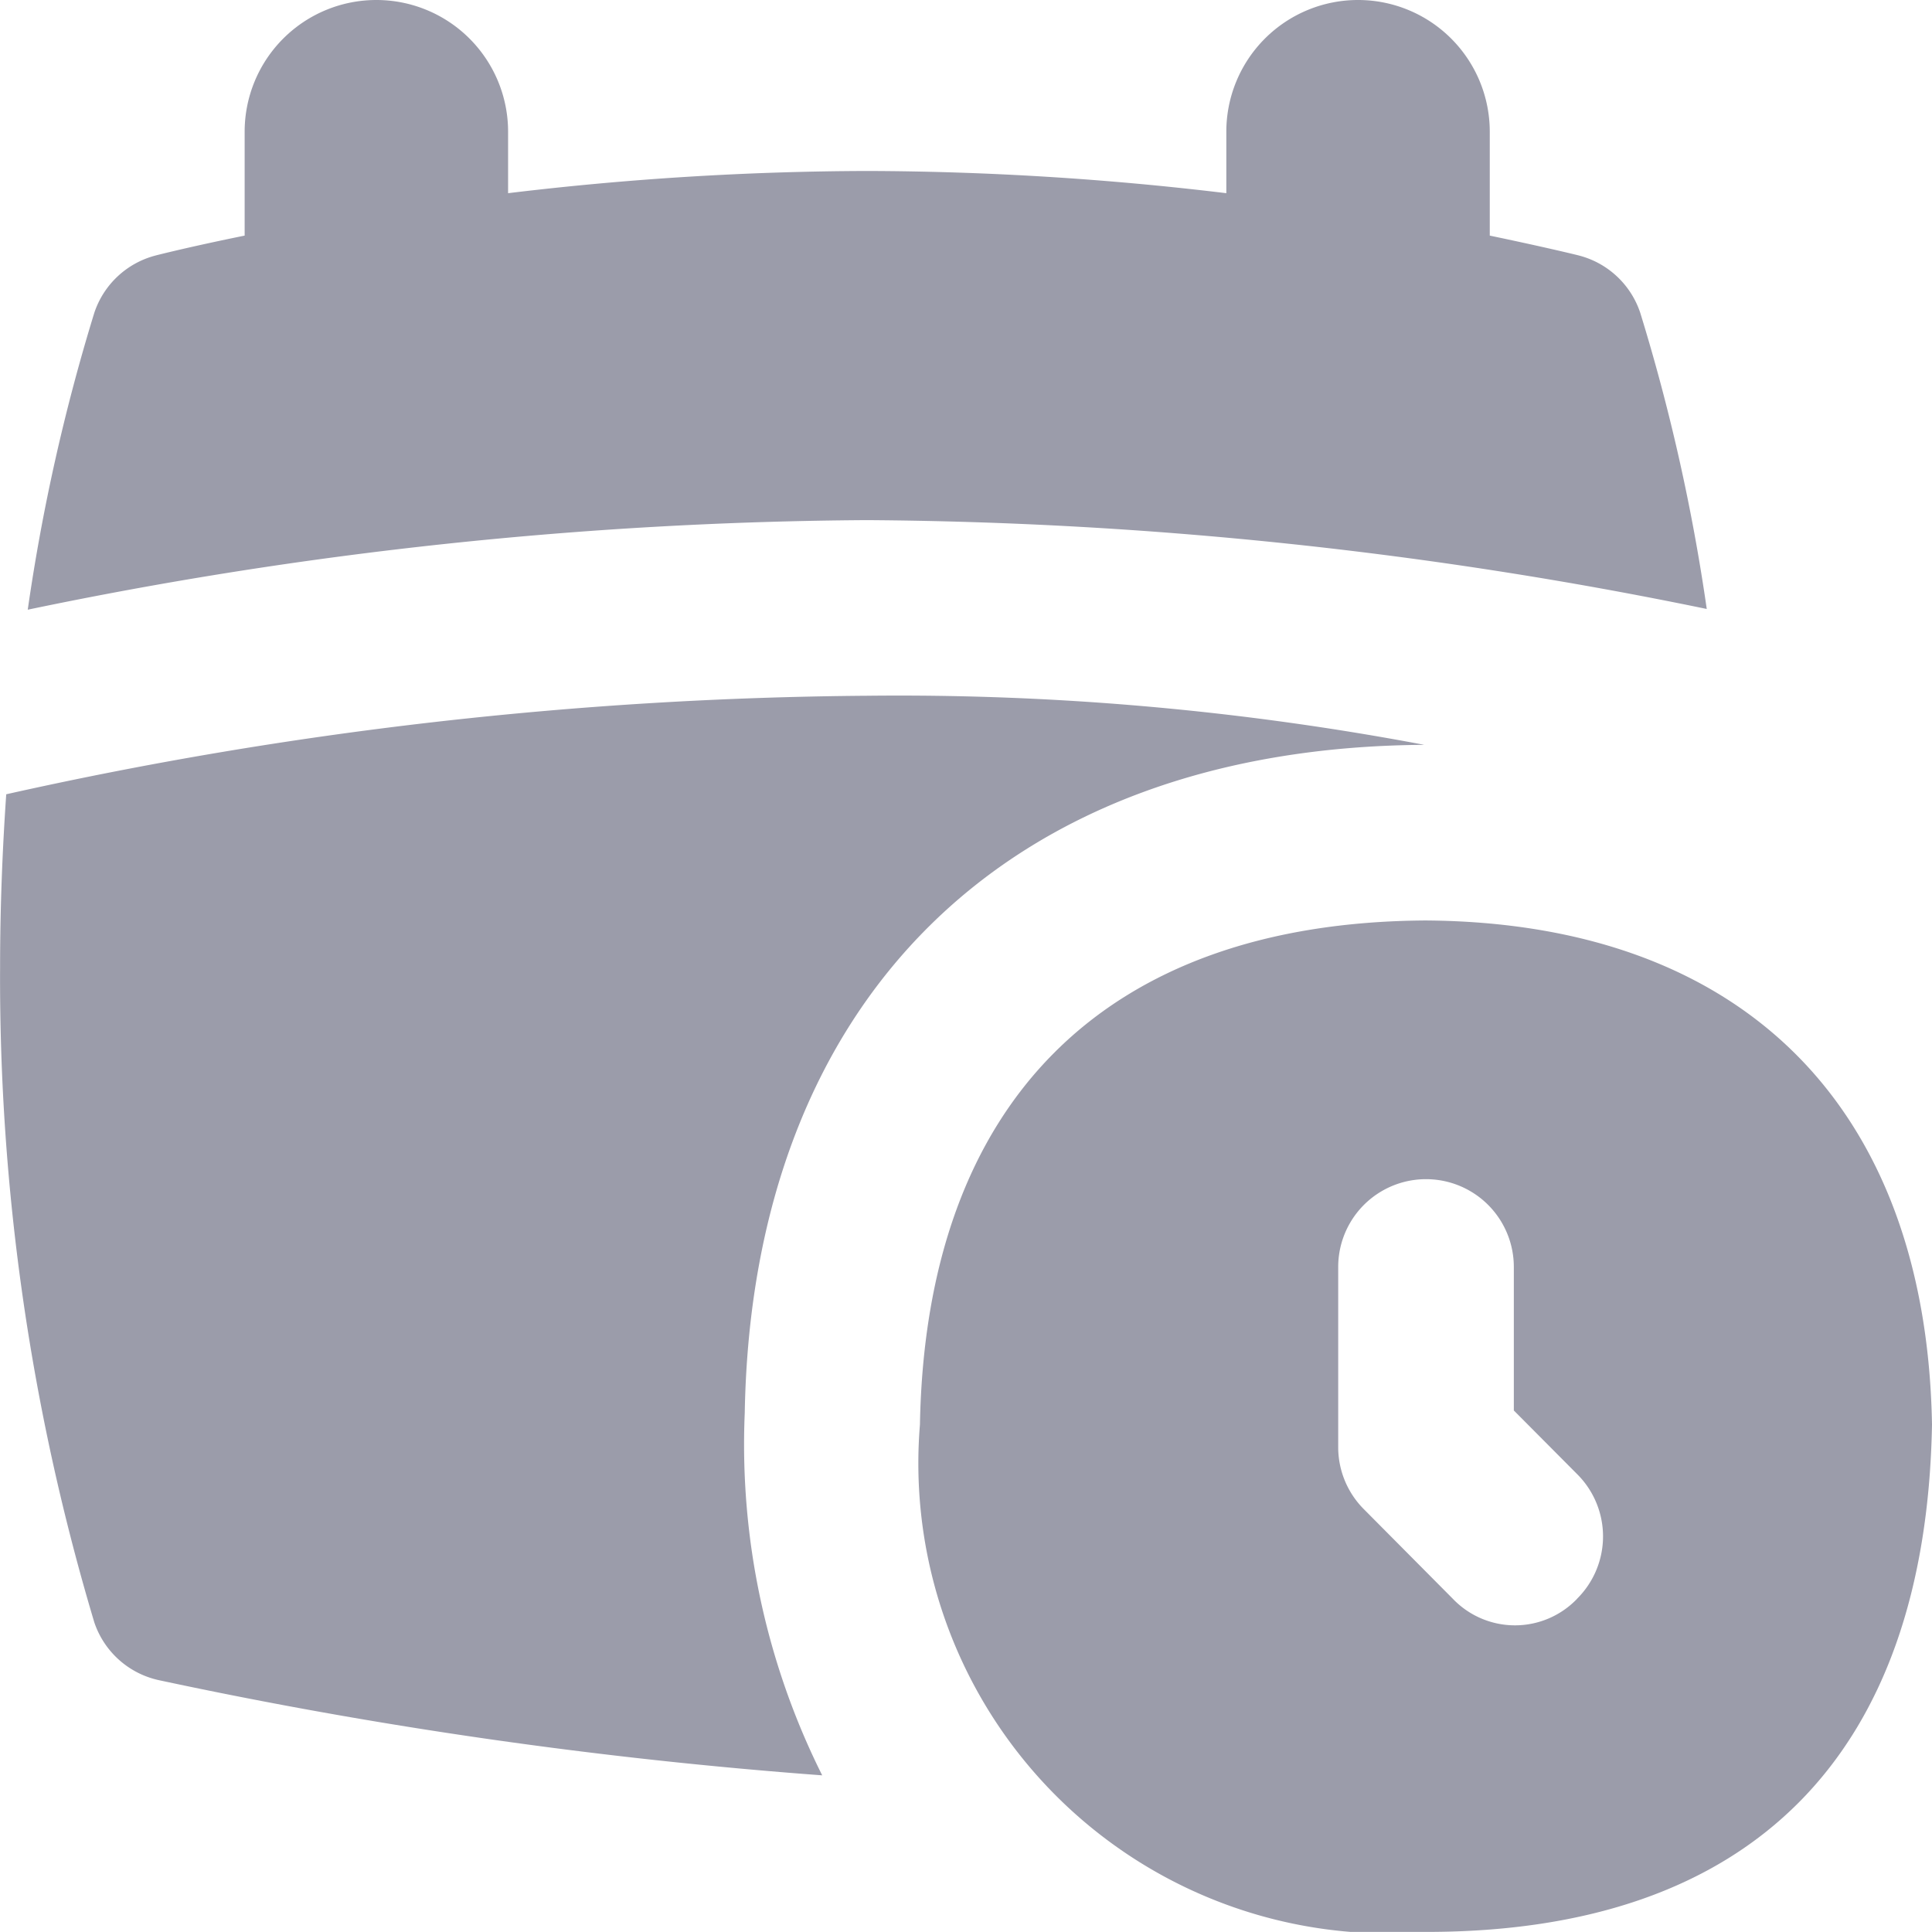
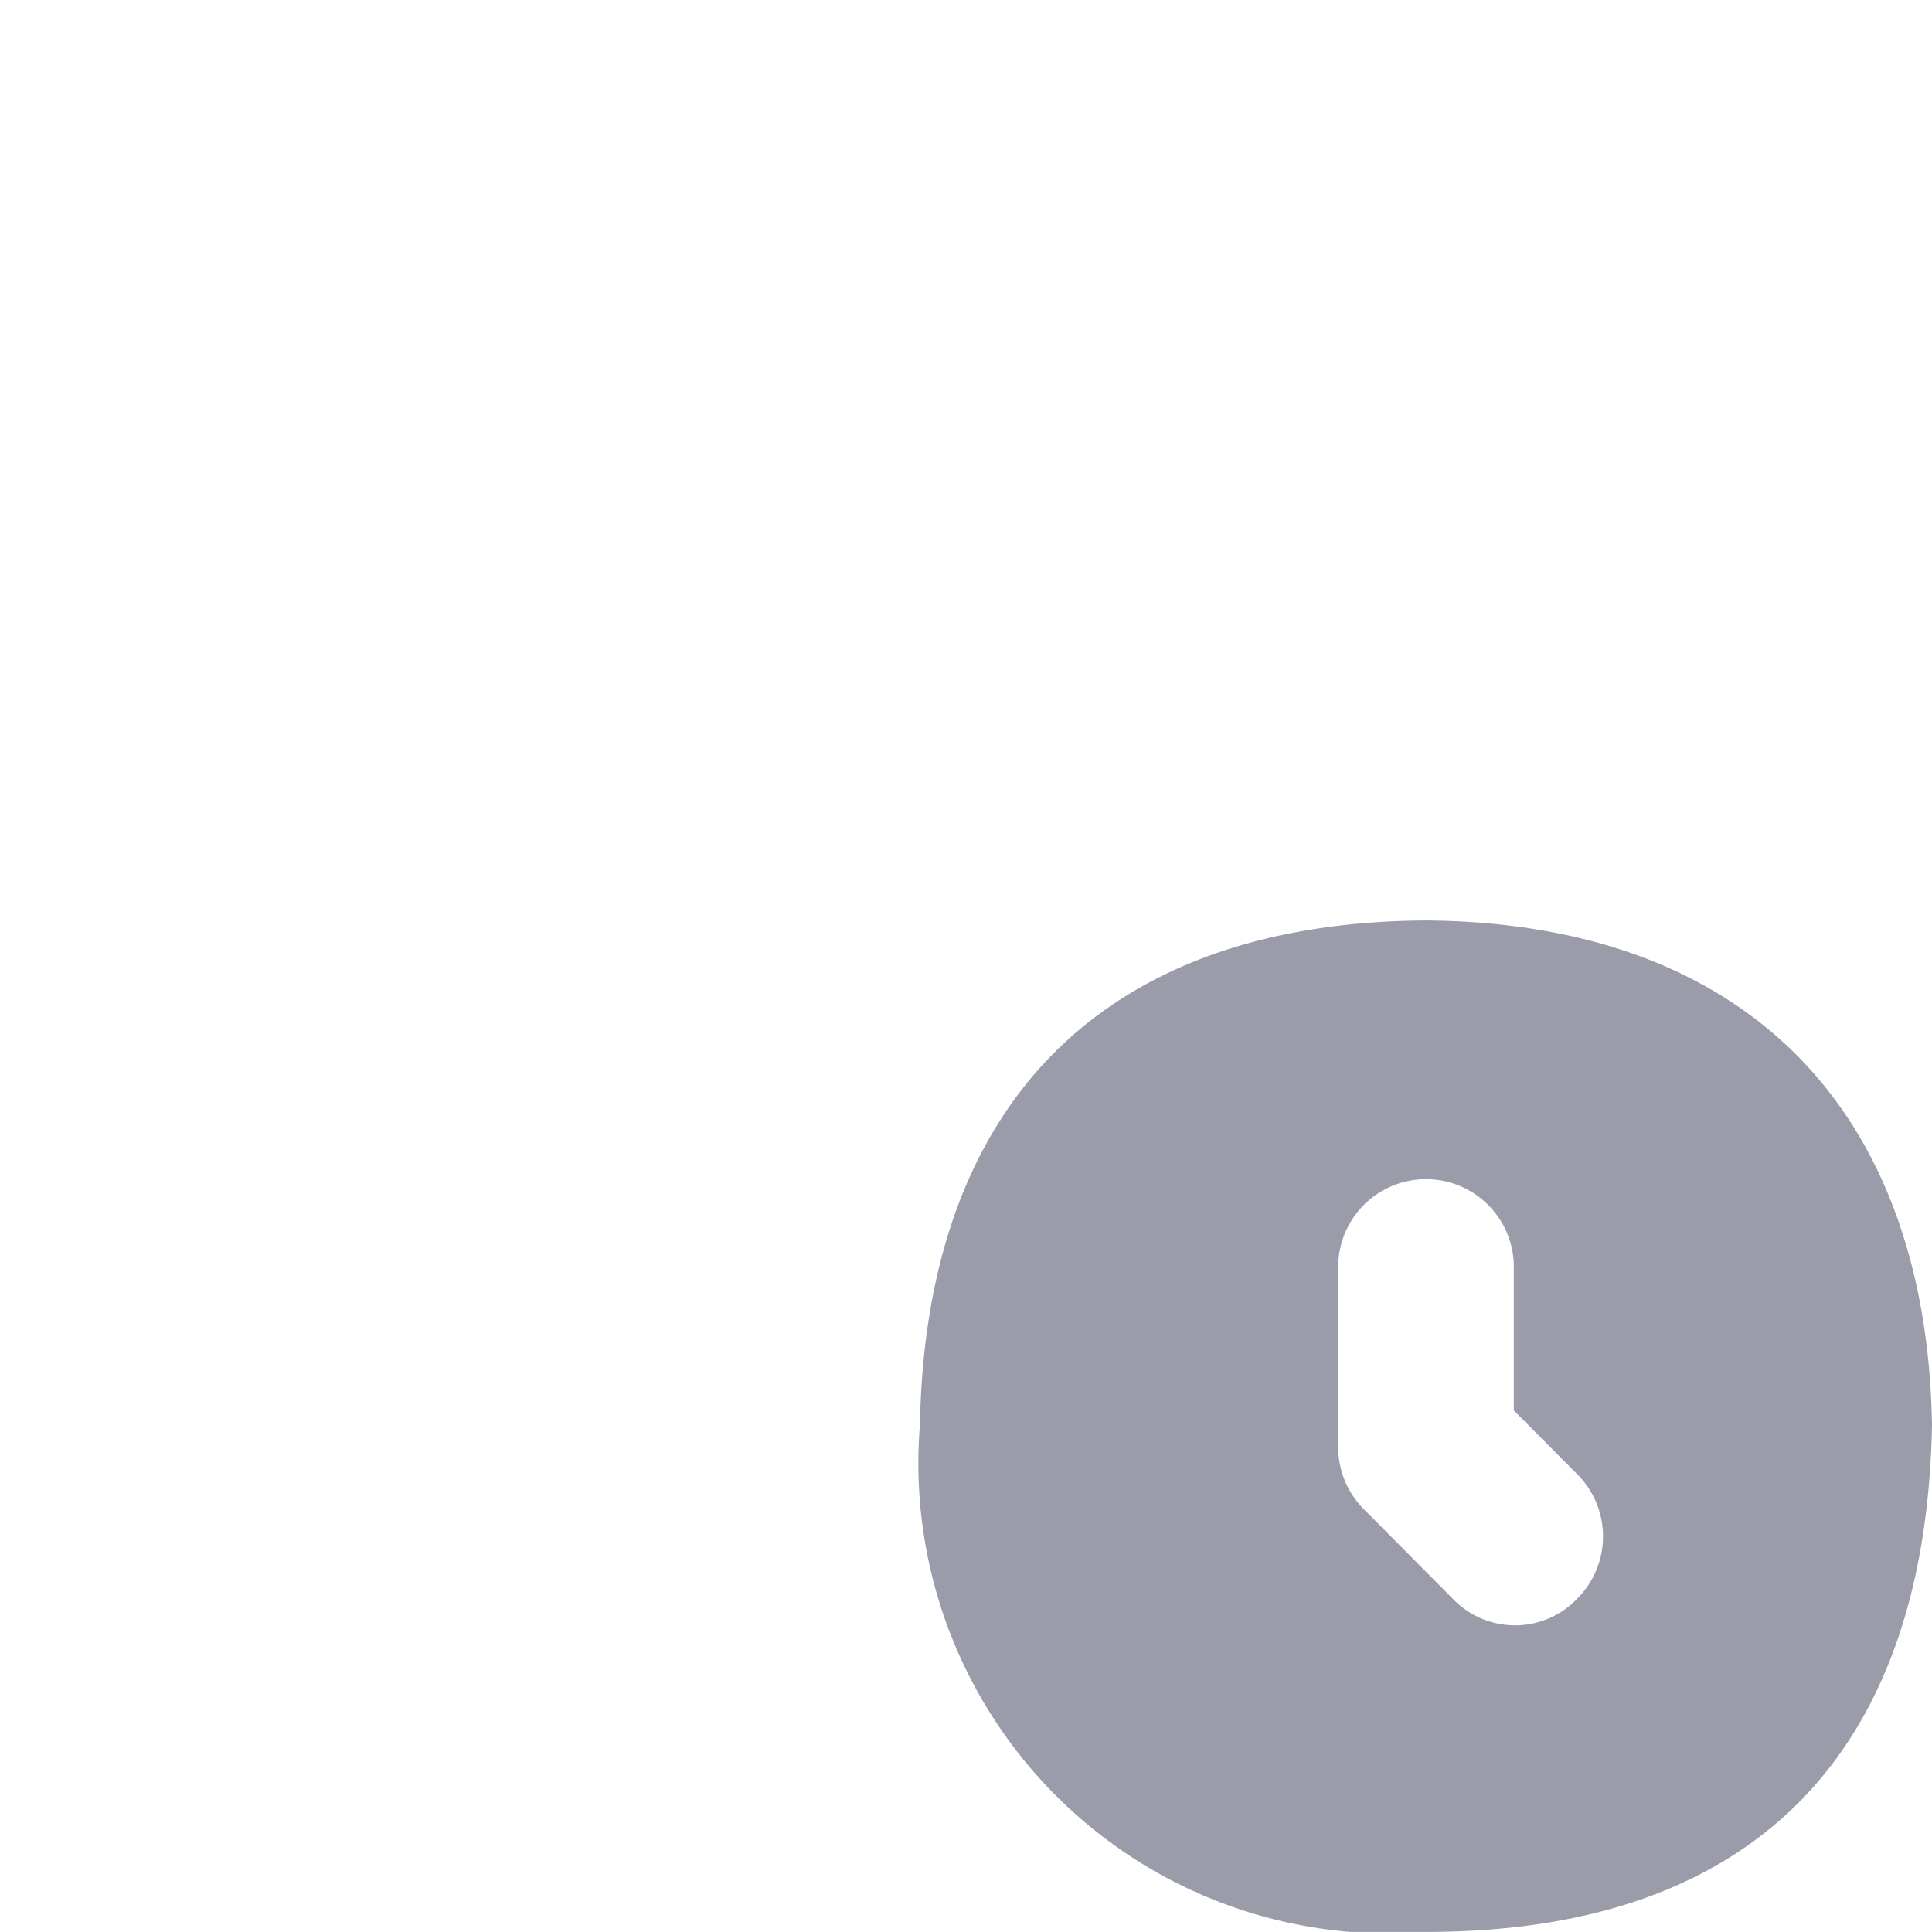
<svg xmlns="http://www.w3.org/2000/svg" width="22.001" height="22" viewBox="0 0 22.001 22">
  <g id="calendar-clock" transform="translate(-0.999 -1)">
-     <path id="Path_716" data-name="Path 716" d="M20.435,7.935a22.114,22.114,0,0,0-.758-3.375,1,1,0,0,0-.7-.651c-.046-.012-.41-.1-1.013-.226V2.5a1.5,1.5,0,0,0-3,0v.7a34.82,34.82,0,0,0-4.09-.253A34.816,34.816,0,0,0,6.785,3.2V2.5a1.5,1.5,0,1,0-3,0V3.683c-.6.122-.966.214-1.012.226a1,1,0,0,0-.7.653,22.226,22.226,0,0,0-.758,3.381,48.179,48.179,0,0,1,9.557-1.02,48.758,48.758,0,0,1,9.564,1.012Z" fill="#9b9caa" />
-     <path id="Path_717" data-name="Path 717" d="M9.48,17.088c.082-4.7,2.977-7.577,7.739-7.606a32.2,32.2,0,0,0-6.349-.559,46.452,46.452,0,0,0-9.8,1.122C1.027,10.668,1,11.328,1,12.017a25.572,25.572,0,0,0,1.073,7.458,1,1,0,0,0,.734.658,55.758,55.758,0,0,0,7.555,1.084,8.425,8.425,0,0,1-.882-4.128Z" fill="#9b9caa" />
    <path id="Path_718" data-name="Path 718" d="M17.232,11.482c-3.646.022-5.69,2.062-5.757,5.741A5.354,5.354,0,0,0,17.244,23c3.7,0,5.687-2.007,5.756-5.776-.063-3.626-2.16-5.719-5.768-5.742Zm1.726,7.725a.979.979,0,0,1-1.414,0l-1.016-1.023a1,1,0,0,1-.29-.7V15.428a1,1,0,0,1,2,0v1.634l.726.73a1,1,0,0,1-.006,1.414Z" fill="#9b9caa" />
  </g>
</svg>